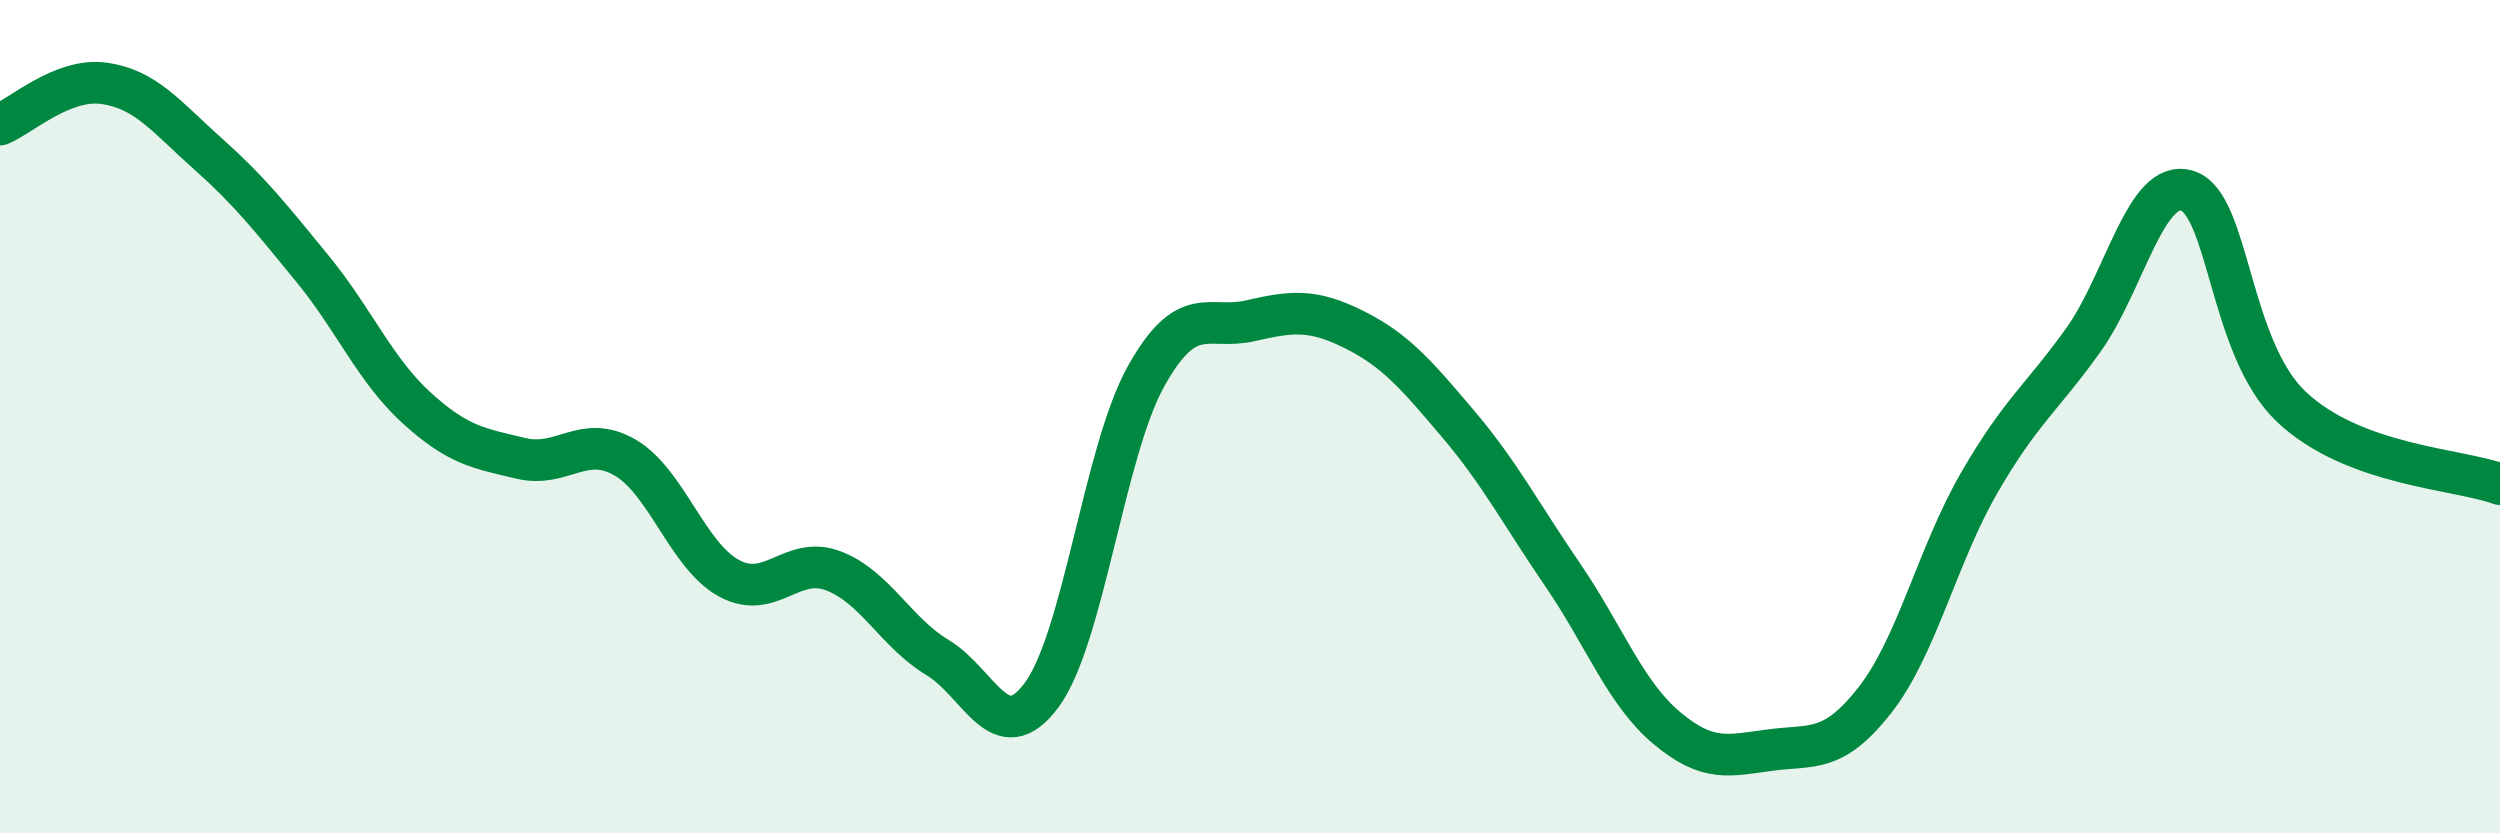
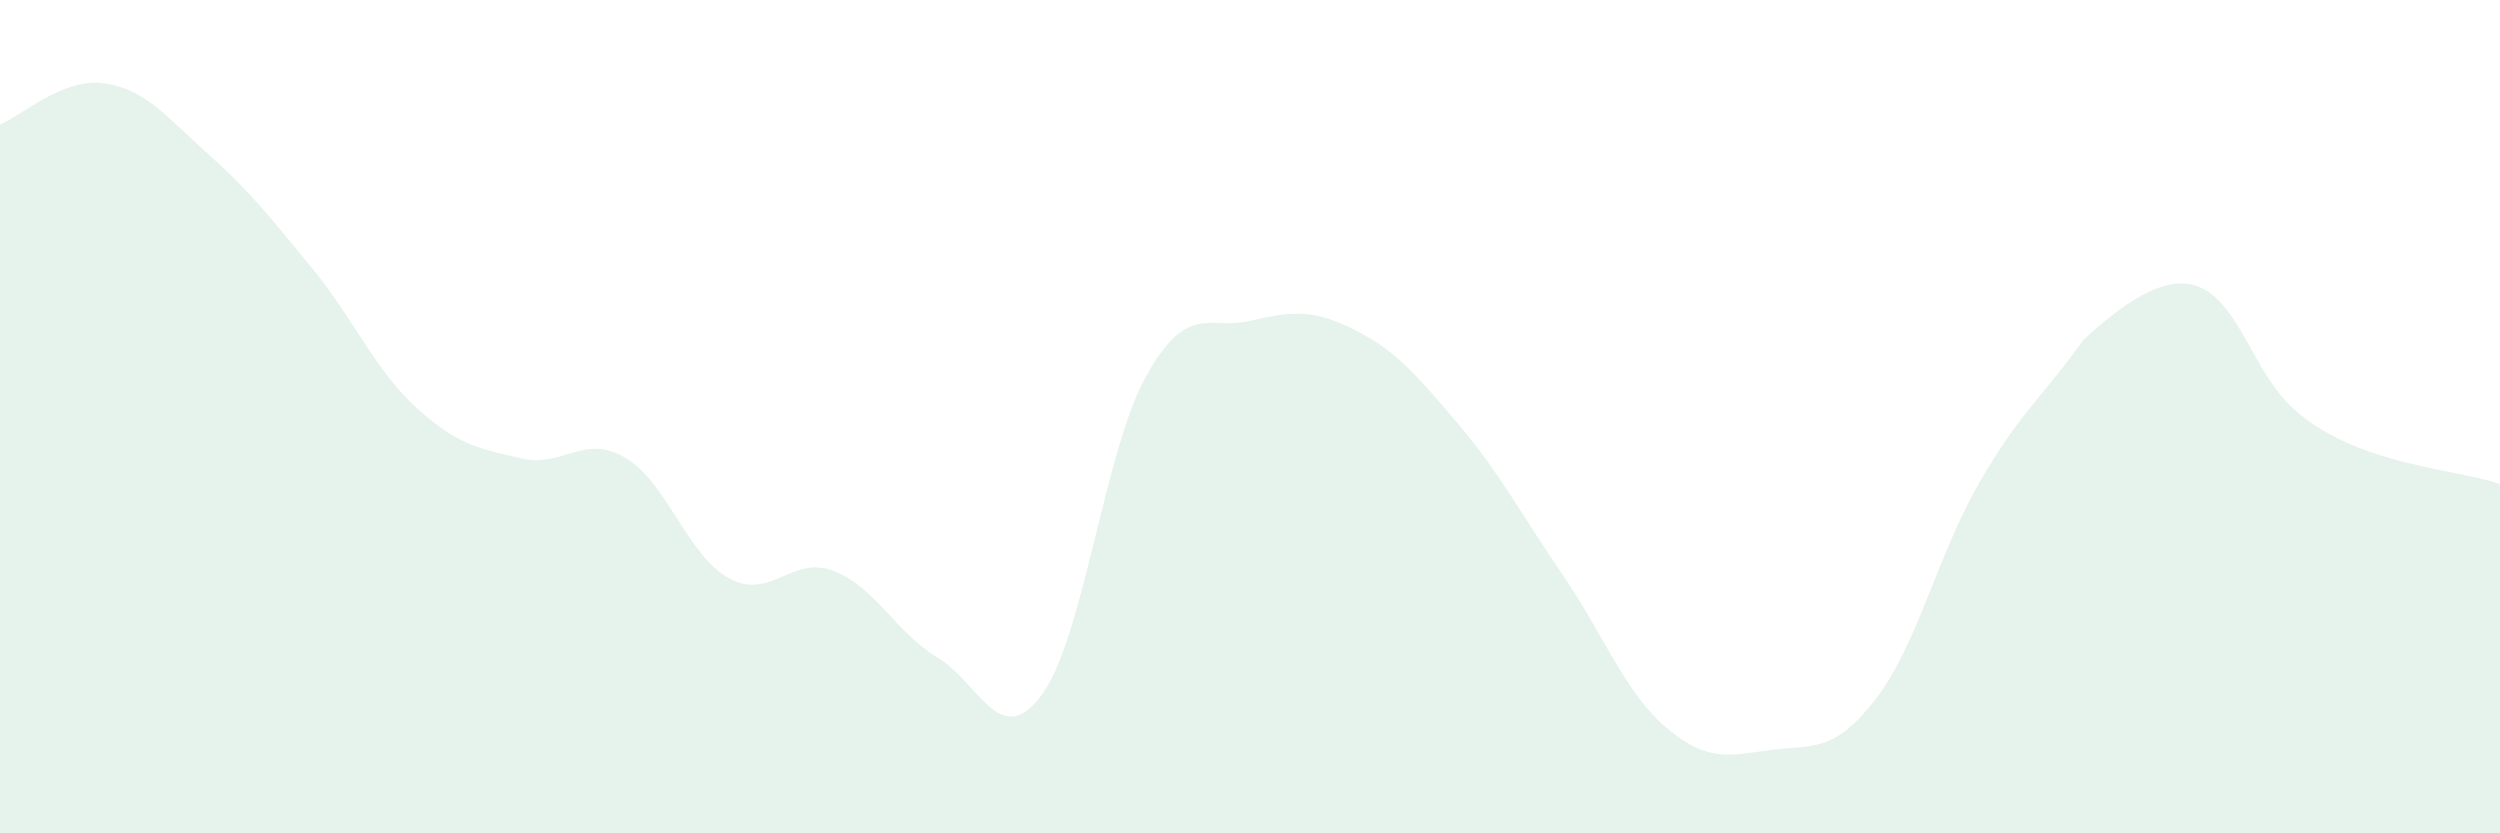
<svg xmlns="http://www.w3.org/2000/svg" width="60" height="20" viewBox="0 0 60 20">
-   <path d="M 0,2.99 C 0.5,2.79 1.5,1.86 2.5,2 C 3.5,2.14 4,2.81 5,3.7 C 6,4.59 6.5,5.23 7.5,6.45 C 8.5,7.67 9,8.88 10,9.79 C 11,10.7 11.5,10.76 12.5,11 C 13.5,11.24 14,10.4 15,10.98 C 16,11.56 16.5,13.34 17.5,13.88 C 18.5,14.42 19,13.32 20,13.7 C 21,14.08 21.5,15.18 22.5,15.78 C 23.5,16.38 24,18.03 25,16.68 C 26,15.33 26.5,10.84 27.5,9.04 C 28.5,7.24 29,7.93 30,7.7 C 31,7.47 31.5,7.41 32.5,7.91 C 33.5,8.41 34,9 35,10.18 C 36,11.36 36.5,12.33 37.5,13.79 C 38.5,15.25 39,16.63 40,17.47 C 41,18.31 41.5,18.13 42.5,18 C 43.5,17.87 44,18.08 45,16.8 C 46,15.52 46.5,13.32 47.5,11.59 C 48.5,9.86 49,9.56 50,8.16 C 51,6.76 51.5,4.26 52.5,4.58 C 53.5,4.9 53.5,8.36 55,9.77 C 56.5,11.18 59,11.25 60,11.62L60 20L0 20Z" fill="#008740" opacity="0.1" stroke-linecap="round" stroke-linejoin="round" />
-   <path d="M 0,2.99 C 0.5,2.79 1.5,1.86 2.5,2 C 3.5,2.14 4,2.81 5,3.7 C 6,4.59 6.5,5.23 7.5,6.45 C 8.5,7.67 9,8.88 10,9.79 C 11,10.7 11.5,10.76 12.5,11 C 13.5,11.24 14,10.4 15,10.98 C 16,11.56 16.5,13.34 17.5,13.88 C 18.5,14.42 19,13.32 20,13.7 C 21,14.08 21.5,15.18 22.5,15.78 C 23.5,16.38 24,18.03 25,16.68 C 26,15.33 26.5,10.84 27.5,9.04 C 28.5,7.24 29,7.93 30,7.7 C 31,7.47 31.5,7.41 32.5,7.91 C 33.5,8.41 34,9 35,10.18 C 36,11.36 36.5,12.33 37.5,13.79 C 38.5,15.25 39,16.63 40,17.47 C 41,18.31 41.5,18.13 42.5,18 C 43.5,17.87 44,18.08 45,16.8 C 46,15.52 46.5,13.32 47.5,11.59 C 48.5,9.86 49,9.56 50,8.16 C 51,6.76 51.5,4.26 52.5,4.58 C 53.5,4.9 53.5,8.36 55,9.77 C 56.5,11.18 59,11.25 60,11.62" stroke="#008740" stroke-width="1" fill="none" stroke-linecap="round" stroke-linejoin="round" />
+   <path d="M 0,2.99 C 0.5,2.79 1.5,1.86 2.5,2 C 3.5,2.14 4,2.81 5,3.7 C 6,4.59 6.5,5.23 7.5,6.45 C 8.5,7.67 9,8.88 10,9.79 C 11,10.7 11.5,10.76 12.5,11 C 13.5,11.24 14,10.4 15,10.98 C 16,11.56 16.5,13.34 17.5,13.88 C 18.5,14.42 19,13.32 20,13.7 C 21,14.08 21.5,15.18 22.5,15.78 C 23.5,16.38 24,18.03 25,16.68 C 26,15.33 26.5,10.84 27.5,9.04 C 28.5,7.24 29,7.93 30,7.7 C 31,7.47 31.5,7.41 32.5,7.91 C 33.5,8.41 34,9 35,10.18 C 36,11.36 36.5,12.33 37.5,13.79 C 38.5,15.25 39,16.63 40,17.47 C 41,18.31 41.5,18.13 42.5,18 C 43.5,17.87 44,18.08 45,16.8 C 46,15.52 46.5,13.32 47.5,11.59 C 48.5,9.86 49,9.56 50,8.16 C 53.5,4.9 53.5,8.36 55,9.77 C 56.5,11.18 59,11.25 60,11.62L60 20L0 20Z" fill="#008740" opacity="0.1" stroke-linecap="round" stroke-linejoin="round" />
</svg>